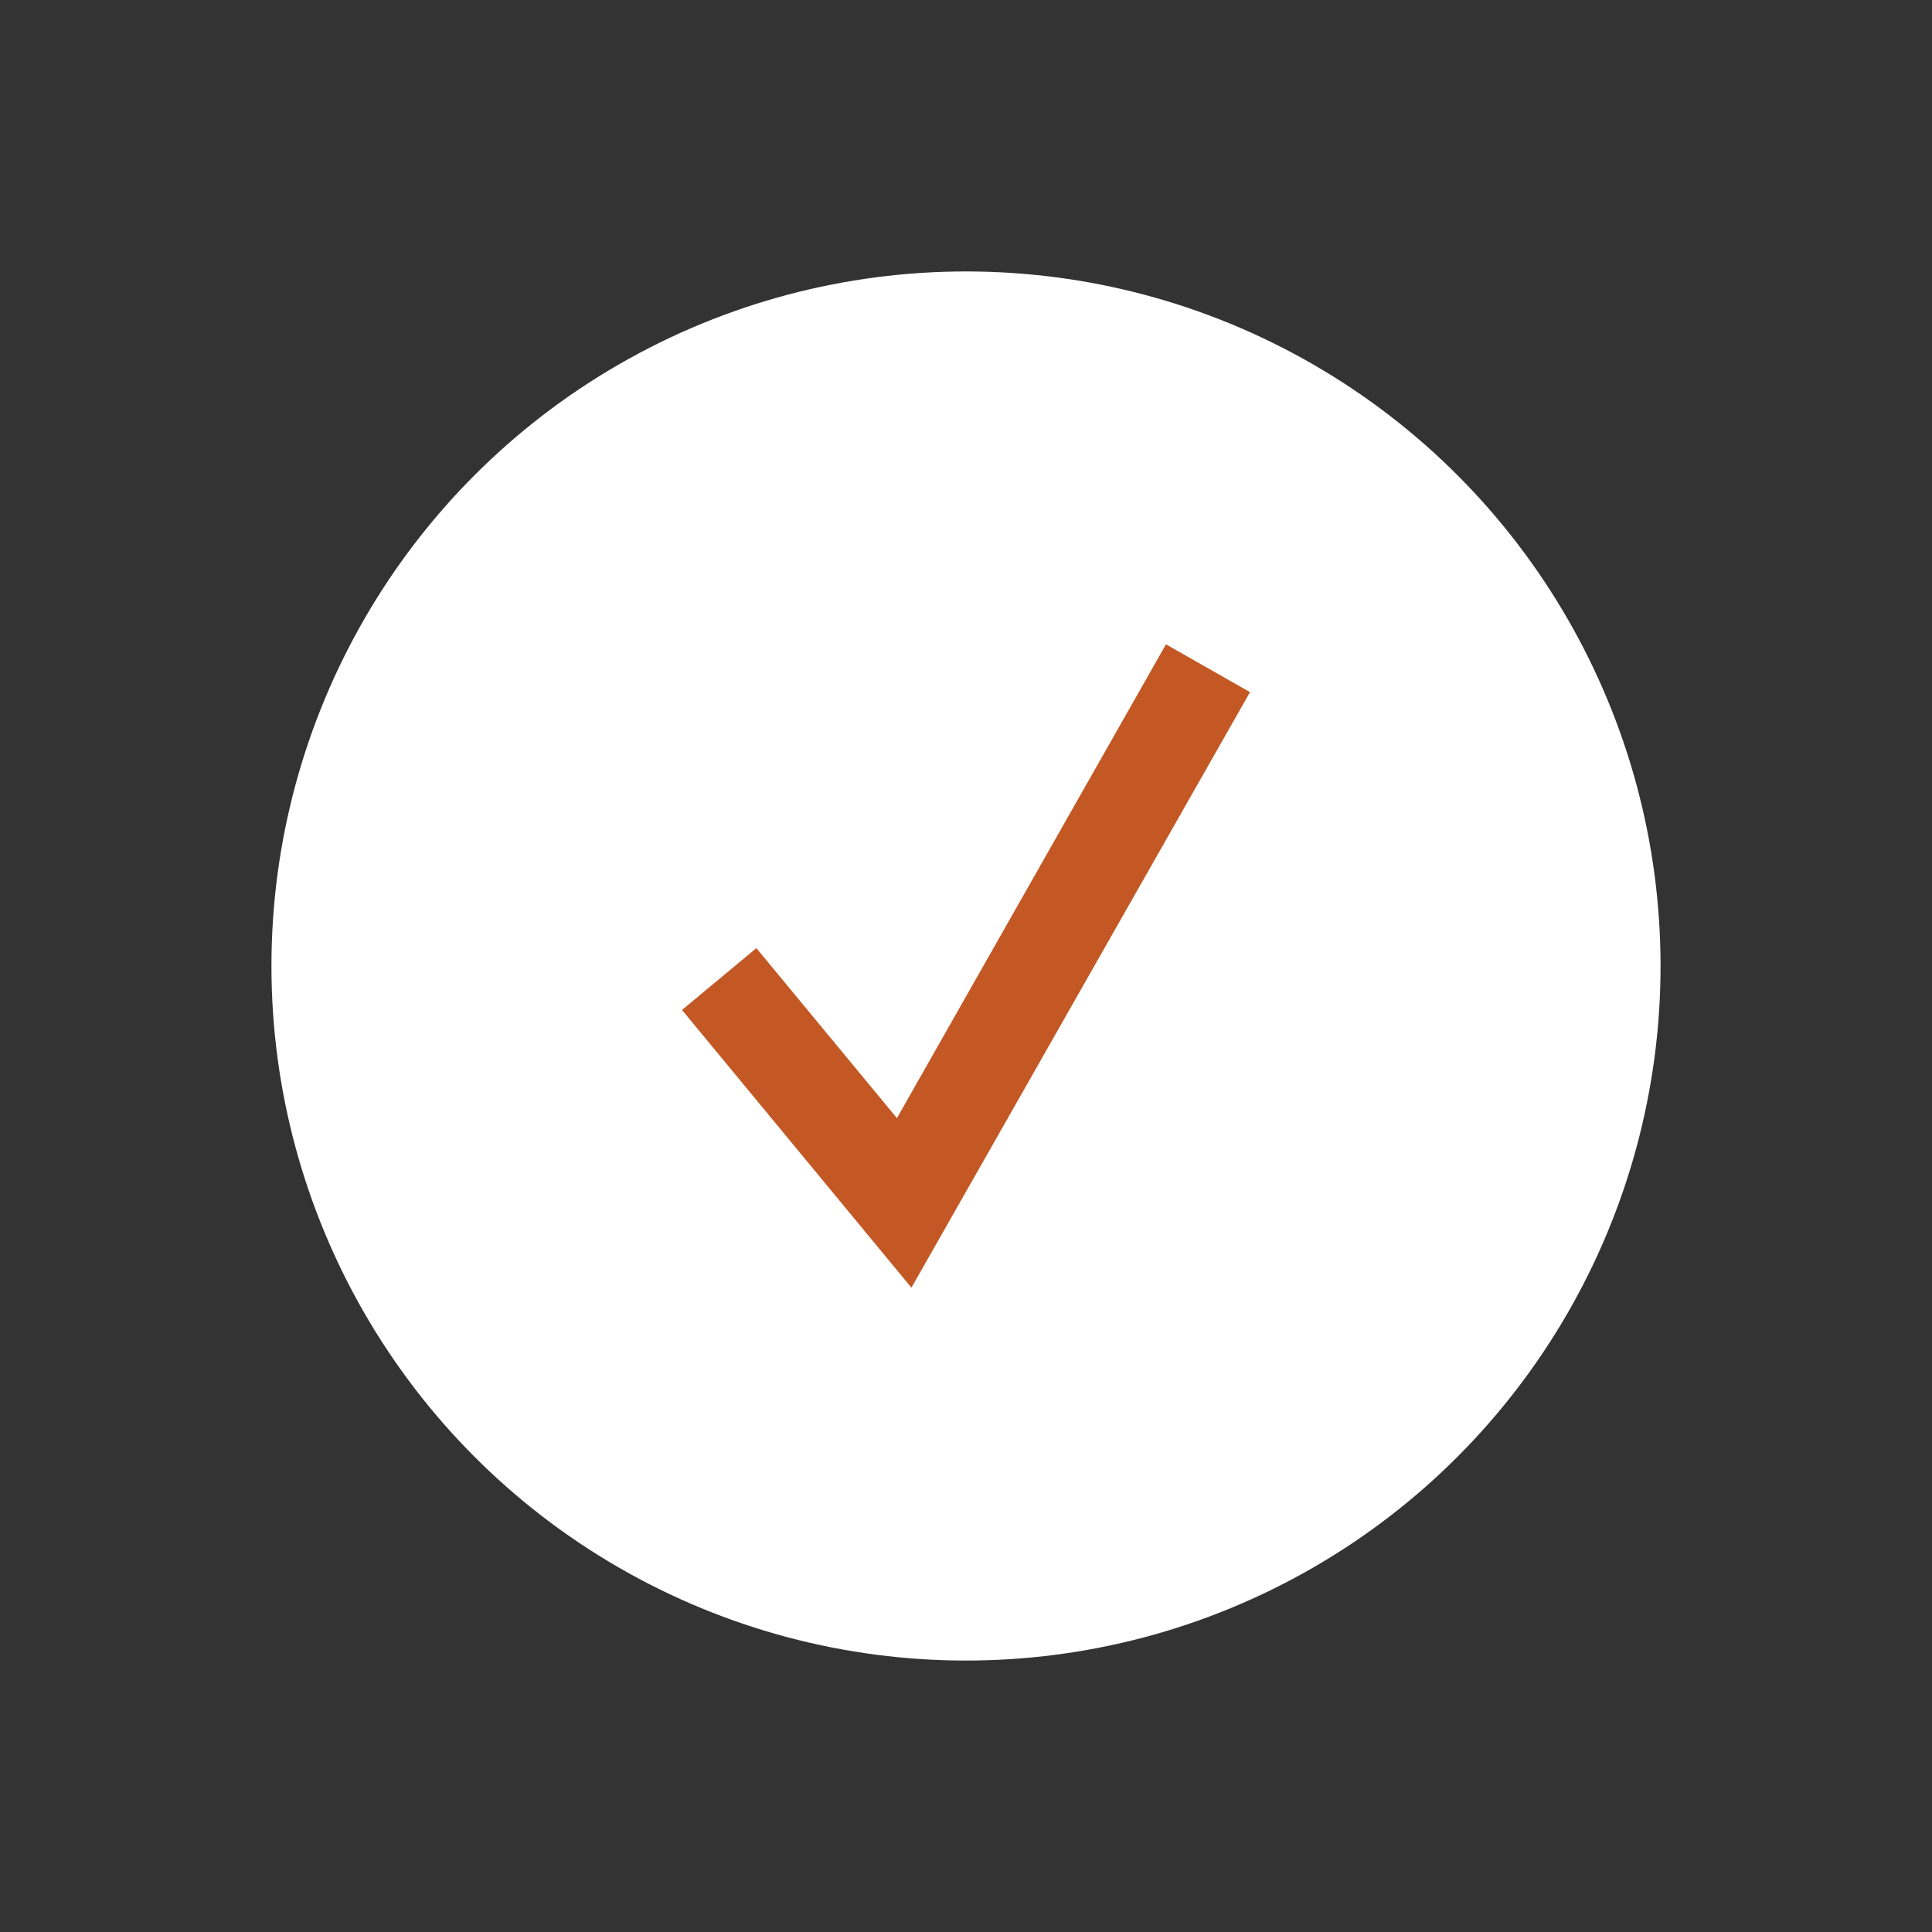
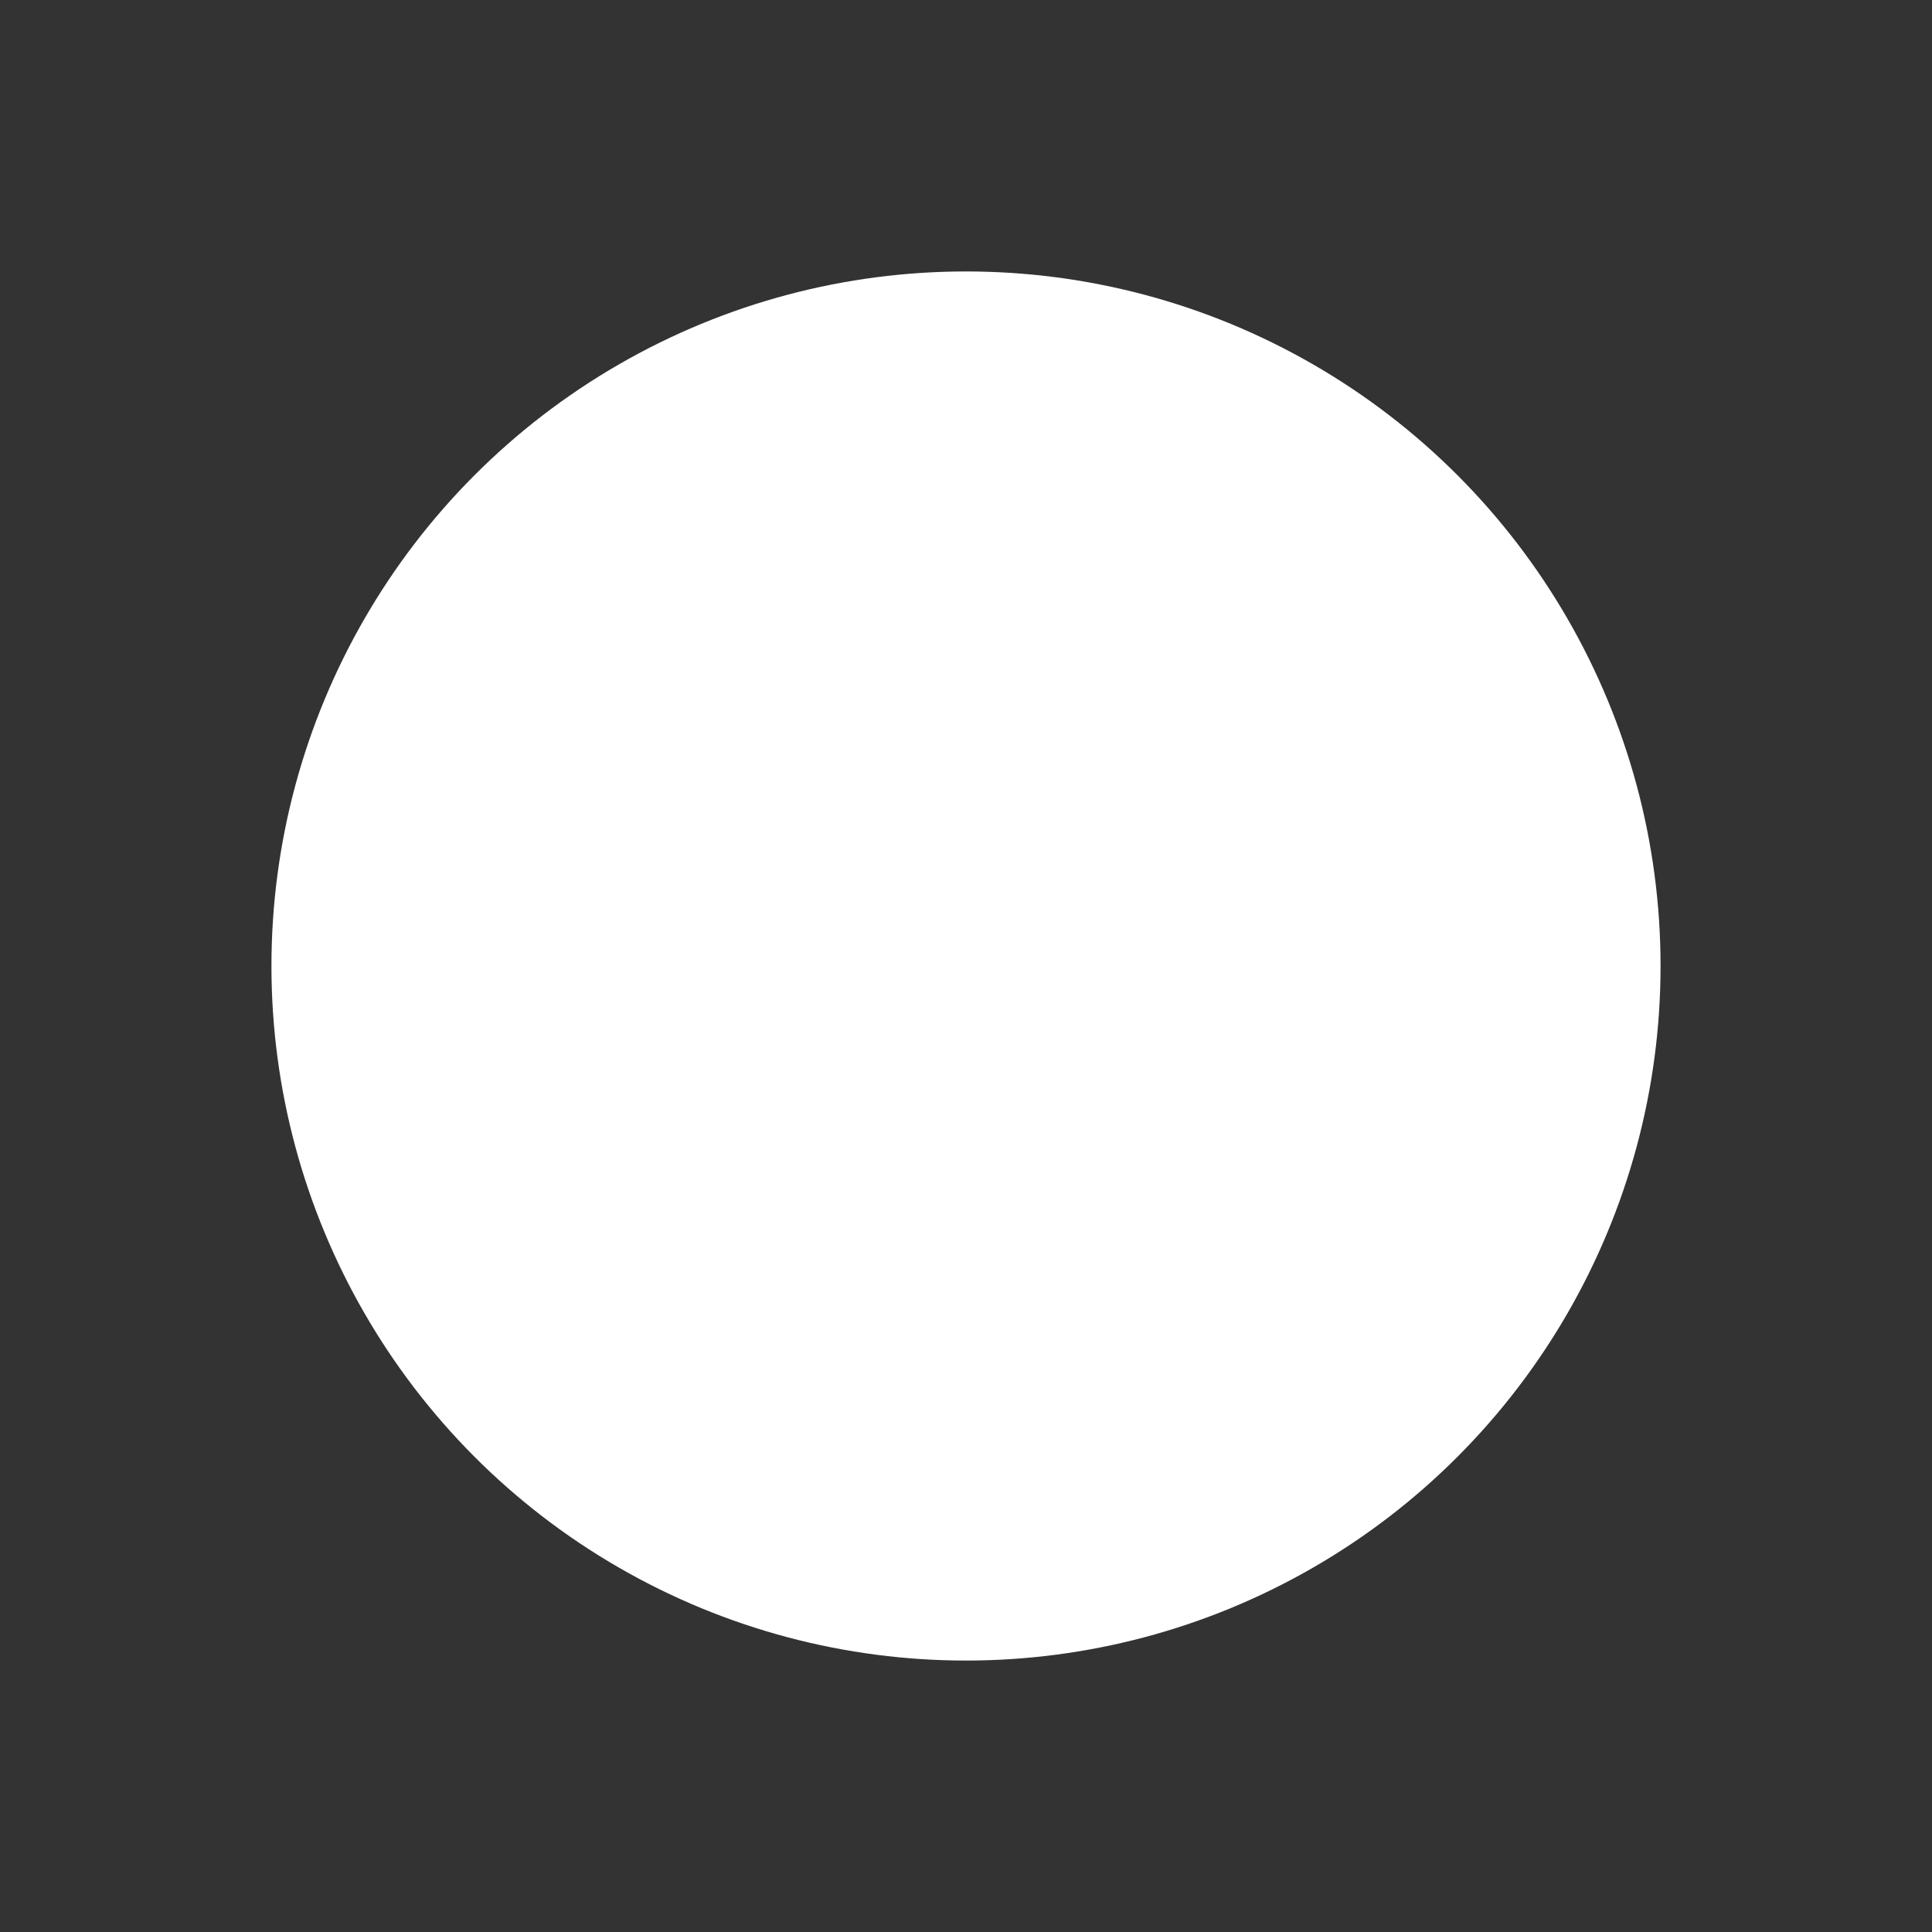
<svg xmlns="http://www.w3.org/2000/svg" version="1" viewBox="0 0 400 400" enable-background="new 0 0 400 400">
  <rect x="0" y="0" width="400" height="400" fill="#333333" stroke="none" />
  <circle cx="200" cy="200" r="143.8" fill="#fff" />
-   <path fill="#C35824" d="M188.7 266.6l-47.5-57.5 15.4-12.8 29.1 35.2 55.7-98.1 17.4 9.9z" />
</svg>